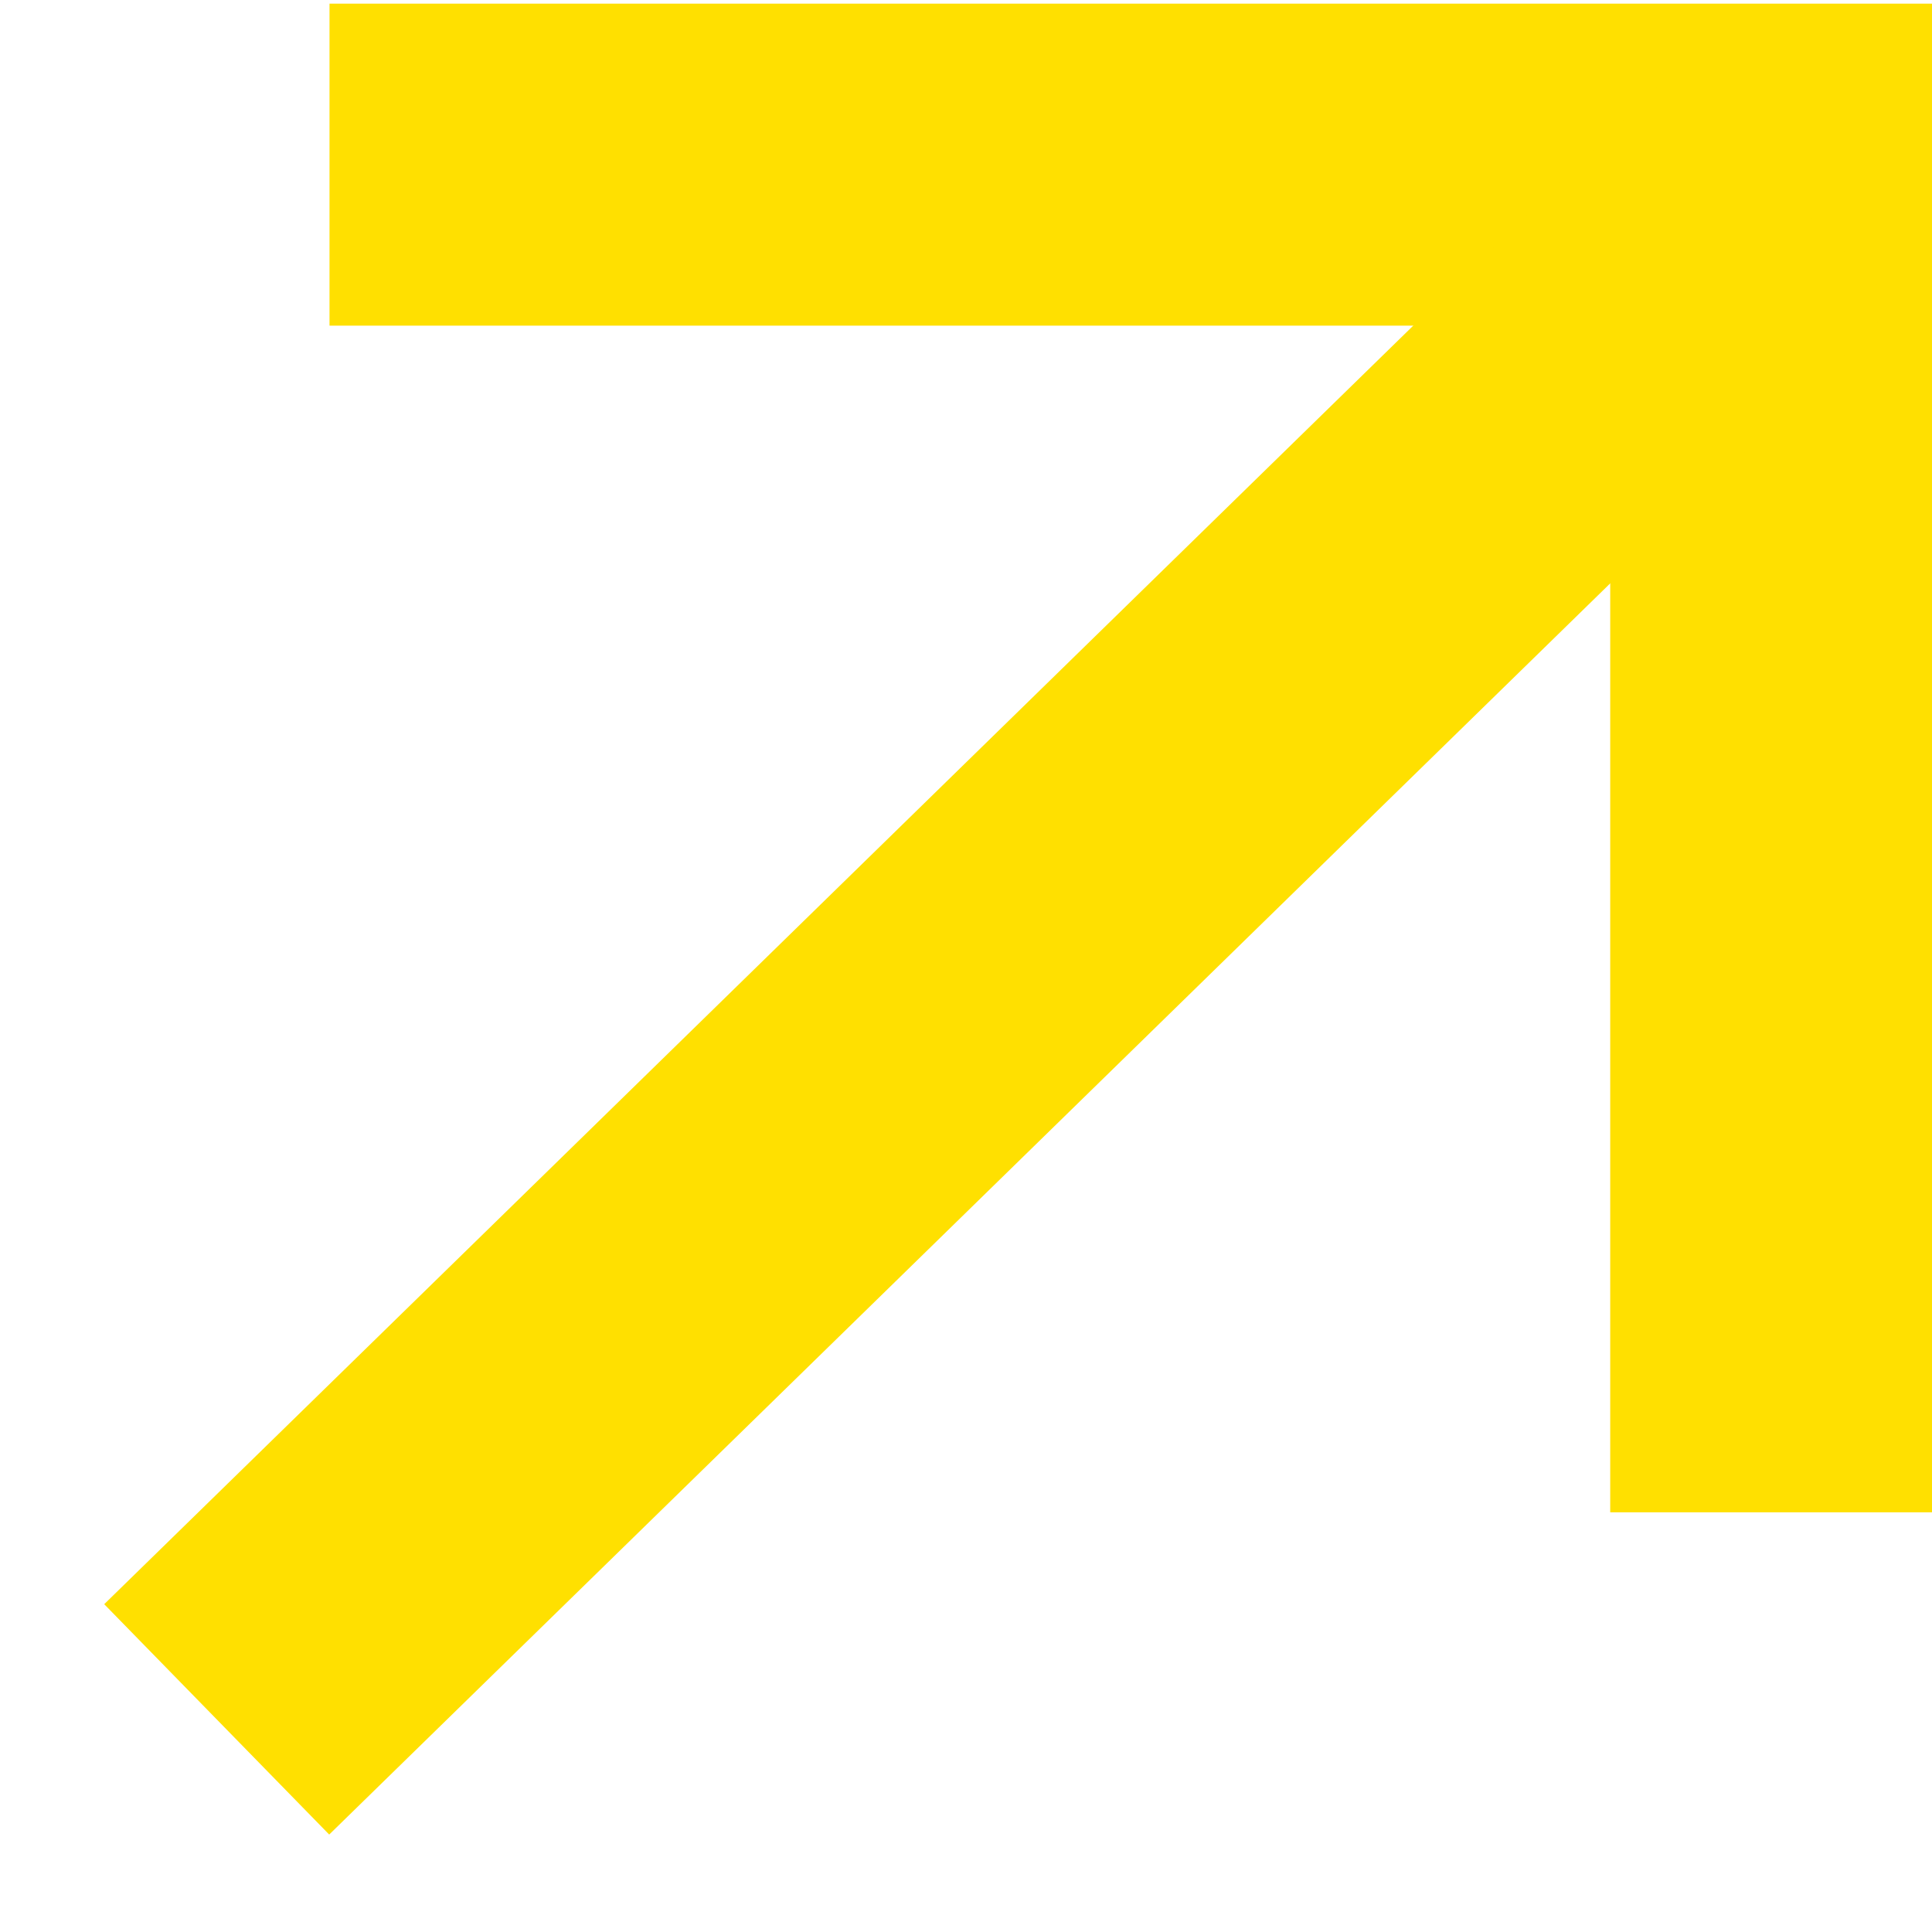
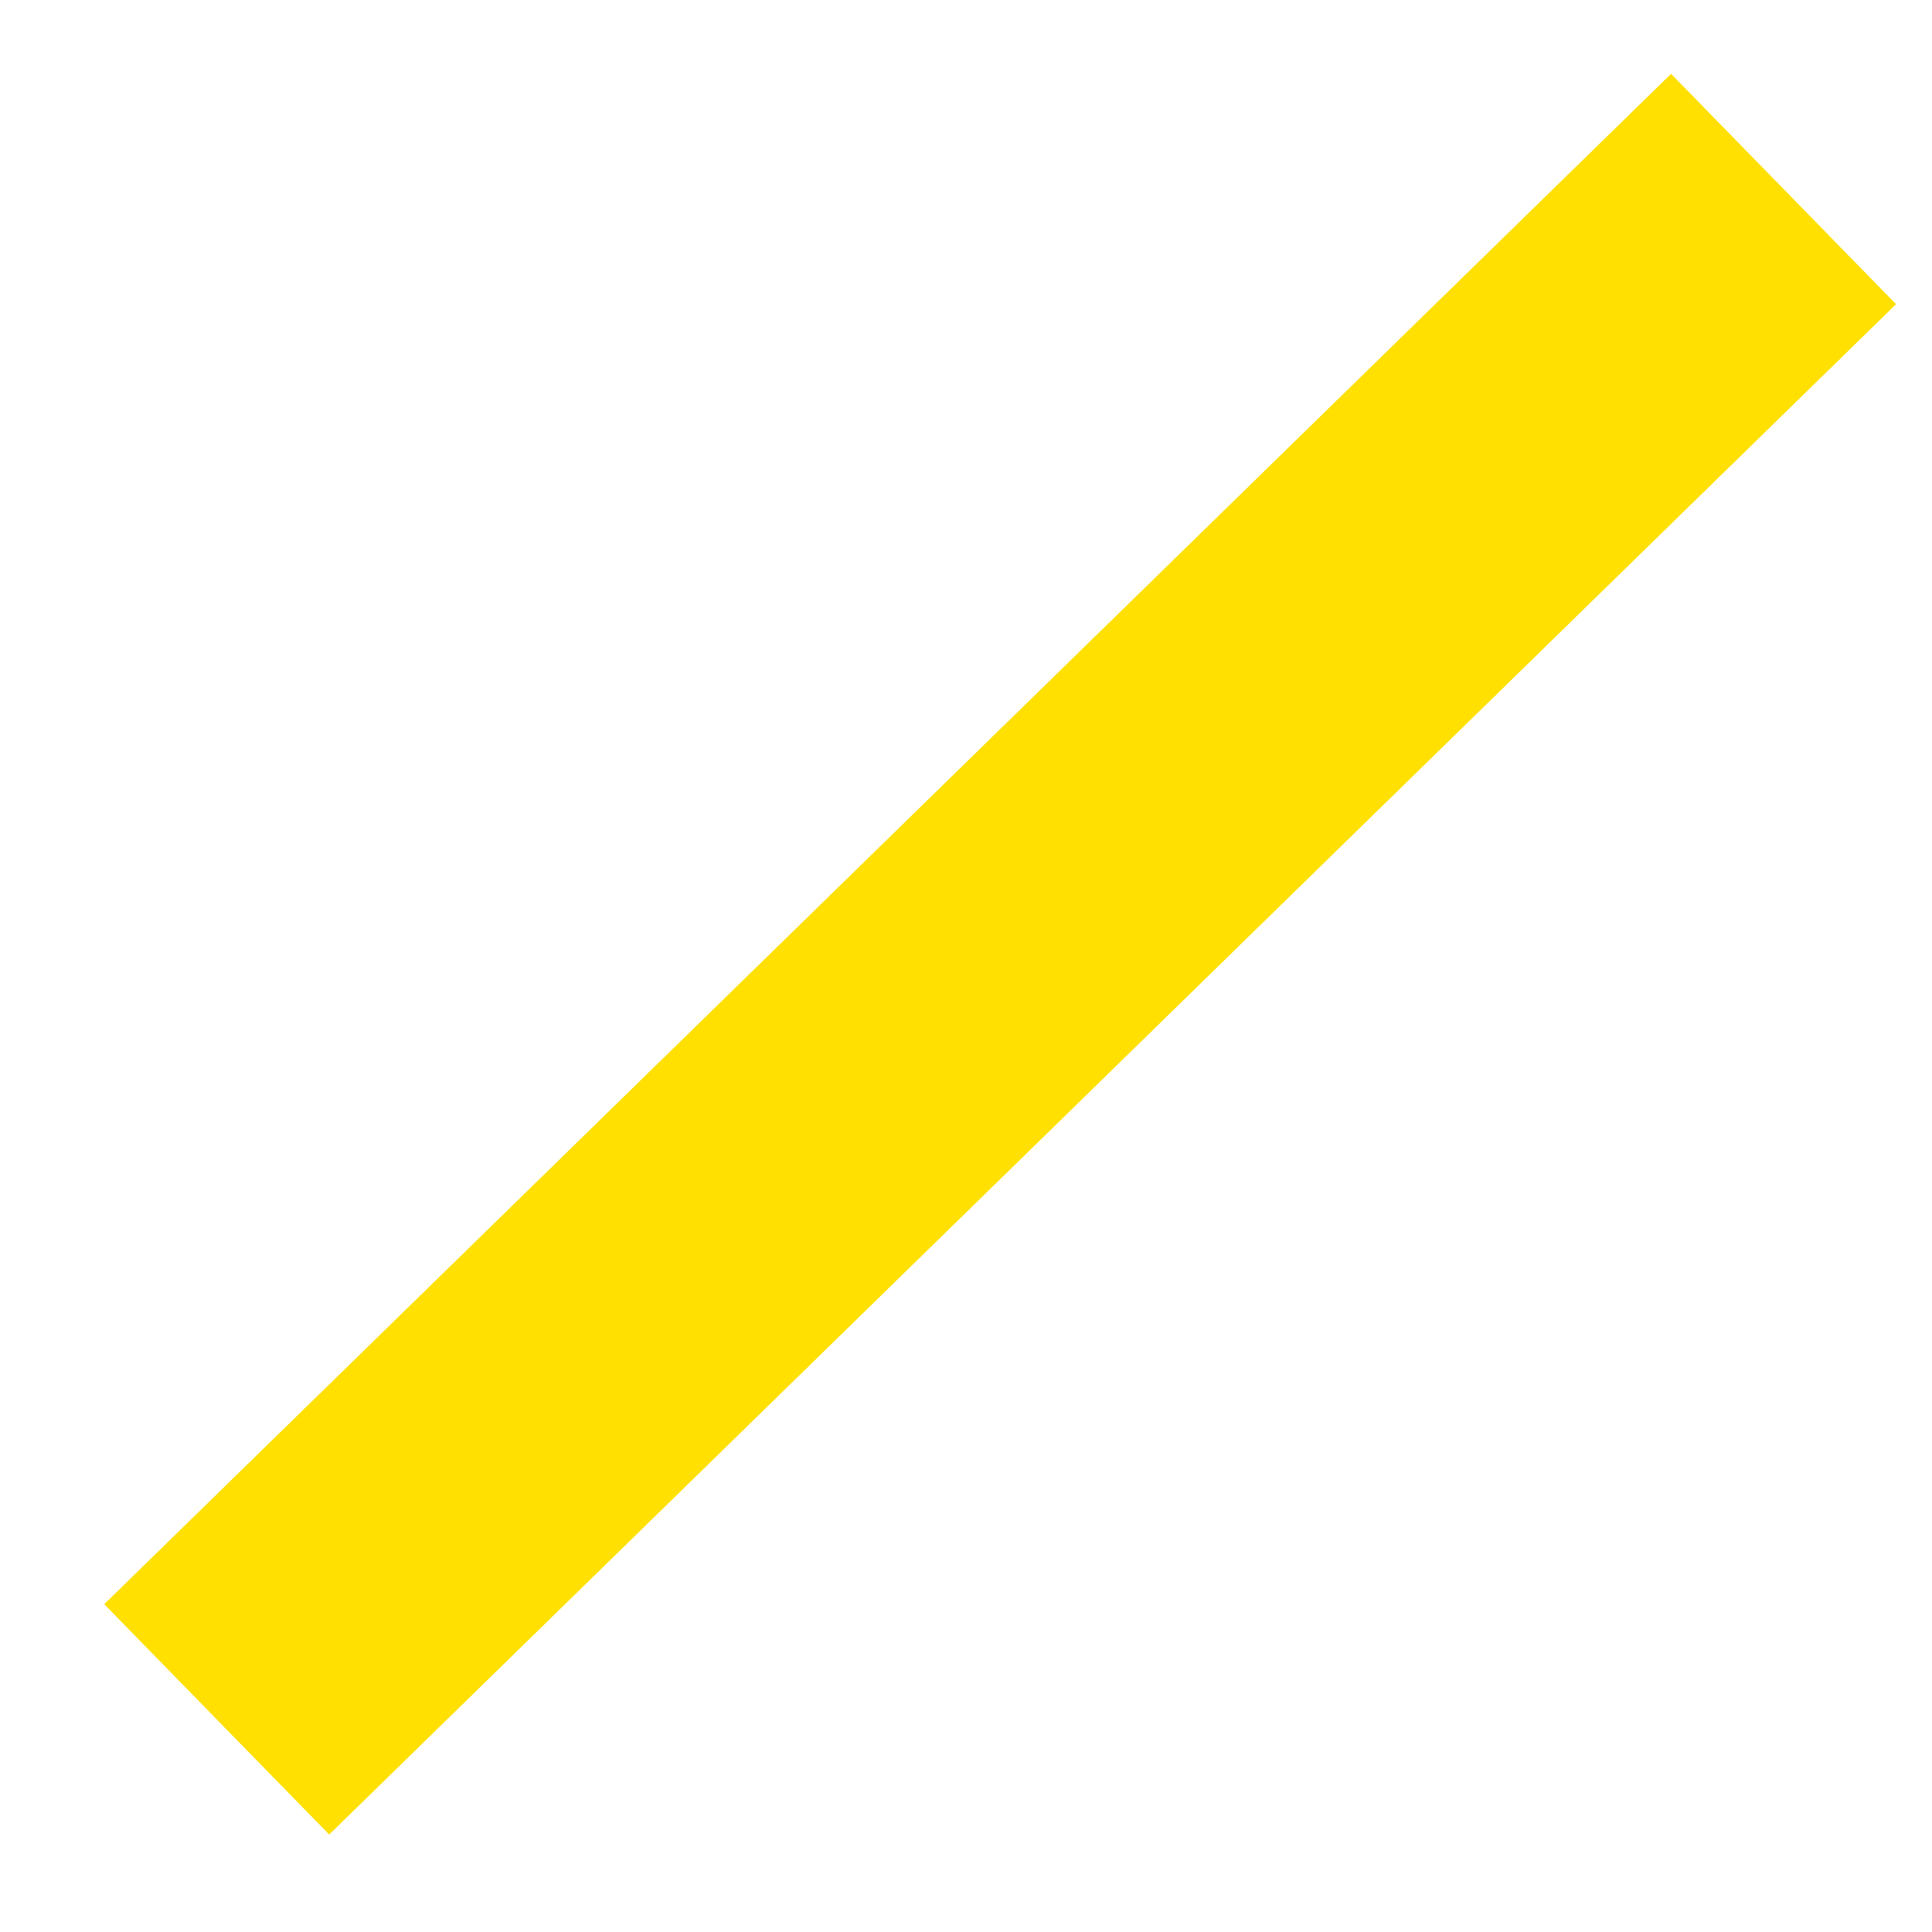
<svg xmlns="http://www.w3.org/2000/svg" width="18px" height="18px" viewBox="0 0 18 18" version="1.1">
  <title>Group 3</title>
  <g id="ADA-website-design" stroke="none" stroke-width="1" fill="none" fill-rule="evenodd">
    <g id="ADA--home-UPDATE-v2" transform="translate(-1200, -829)" stroke="#FFE000" stroke-width="3">
      <g id="button" transform="translate(1003, 816)">
        <g id="Group-3" transform="translate(199.019, 14.534)">
-           <polyline id="Path" points="1.051 -3.48489245e-14 14.483 -3.69896055e-14 14.483 12.556" />
          <line x1="0" y1="14.485" x2="14.598" y2="0.227" id="Path-2" />
        </g>
      </g>
    </g>
  </g>
</svg>